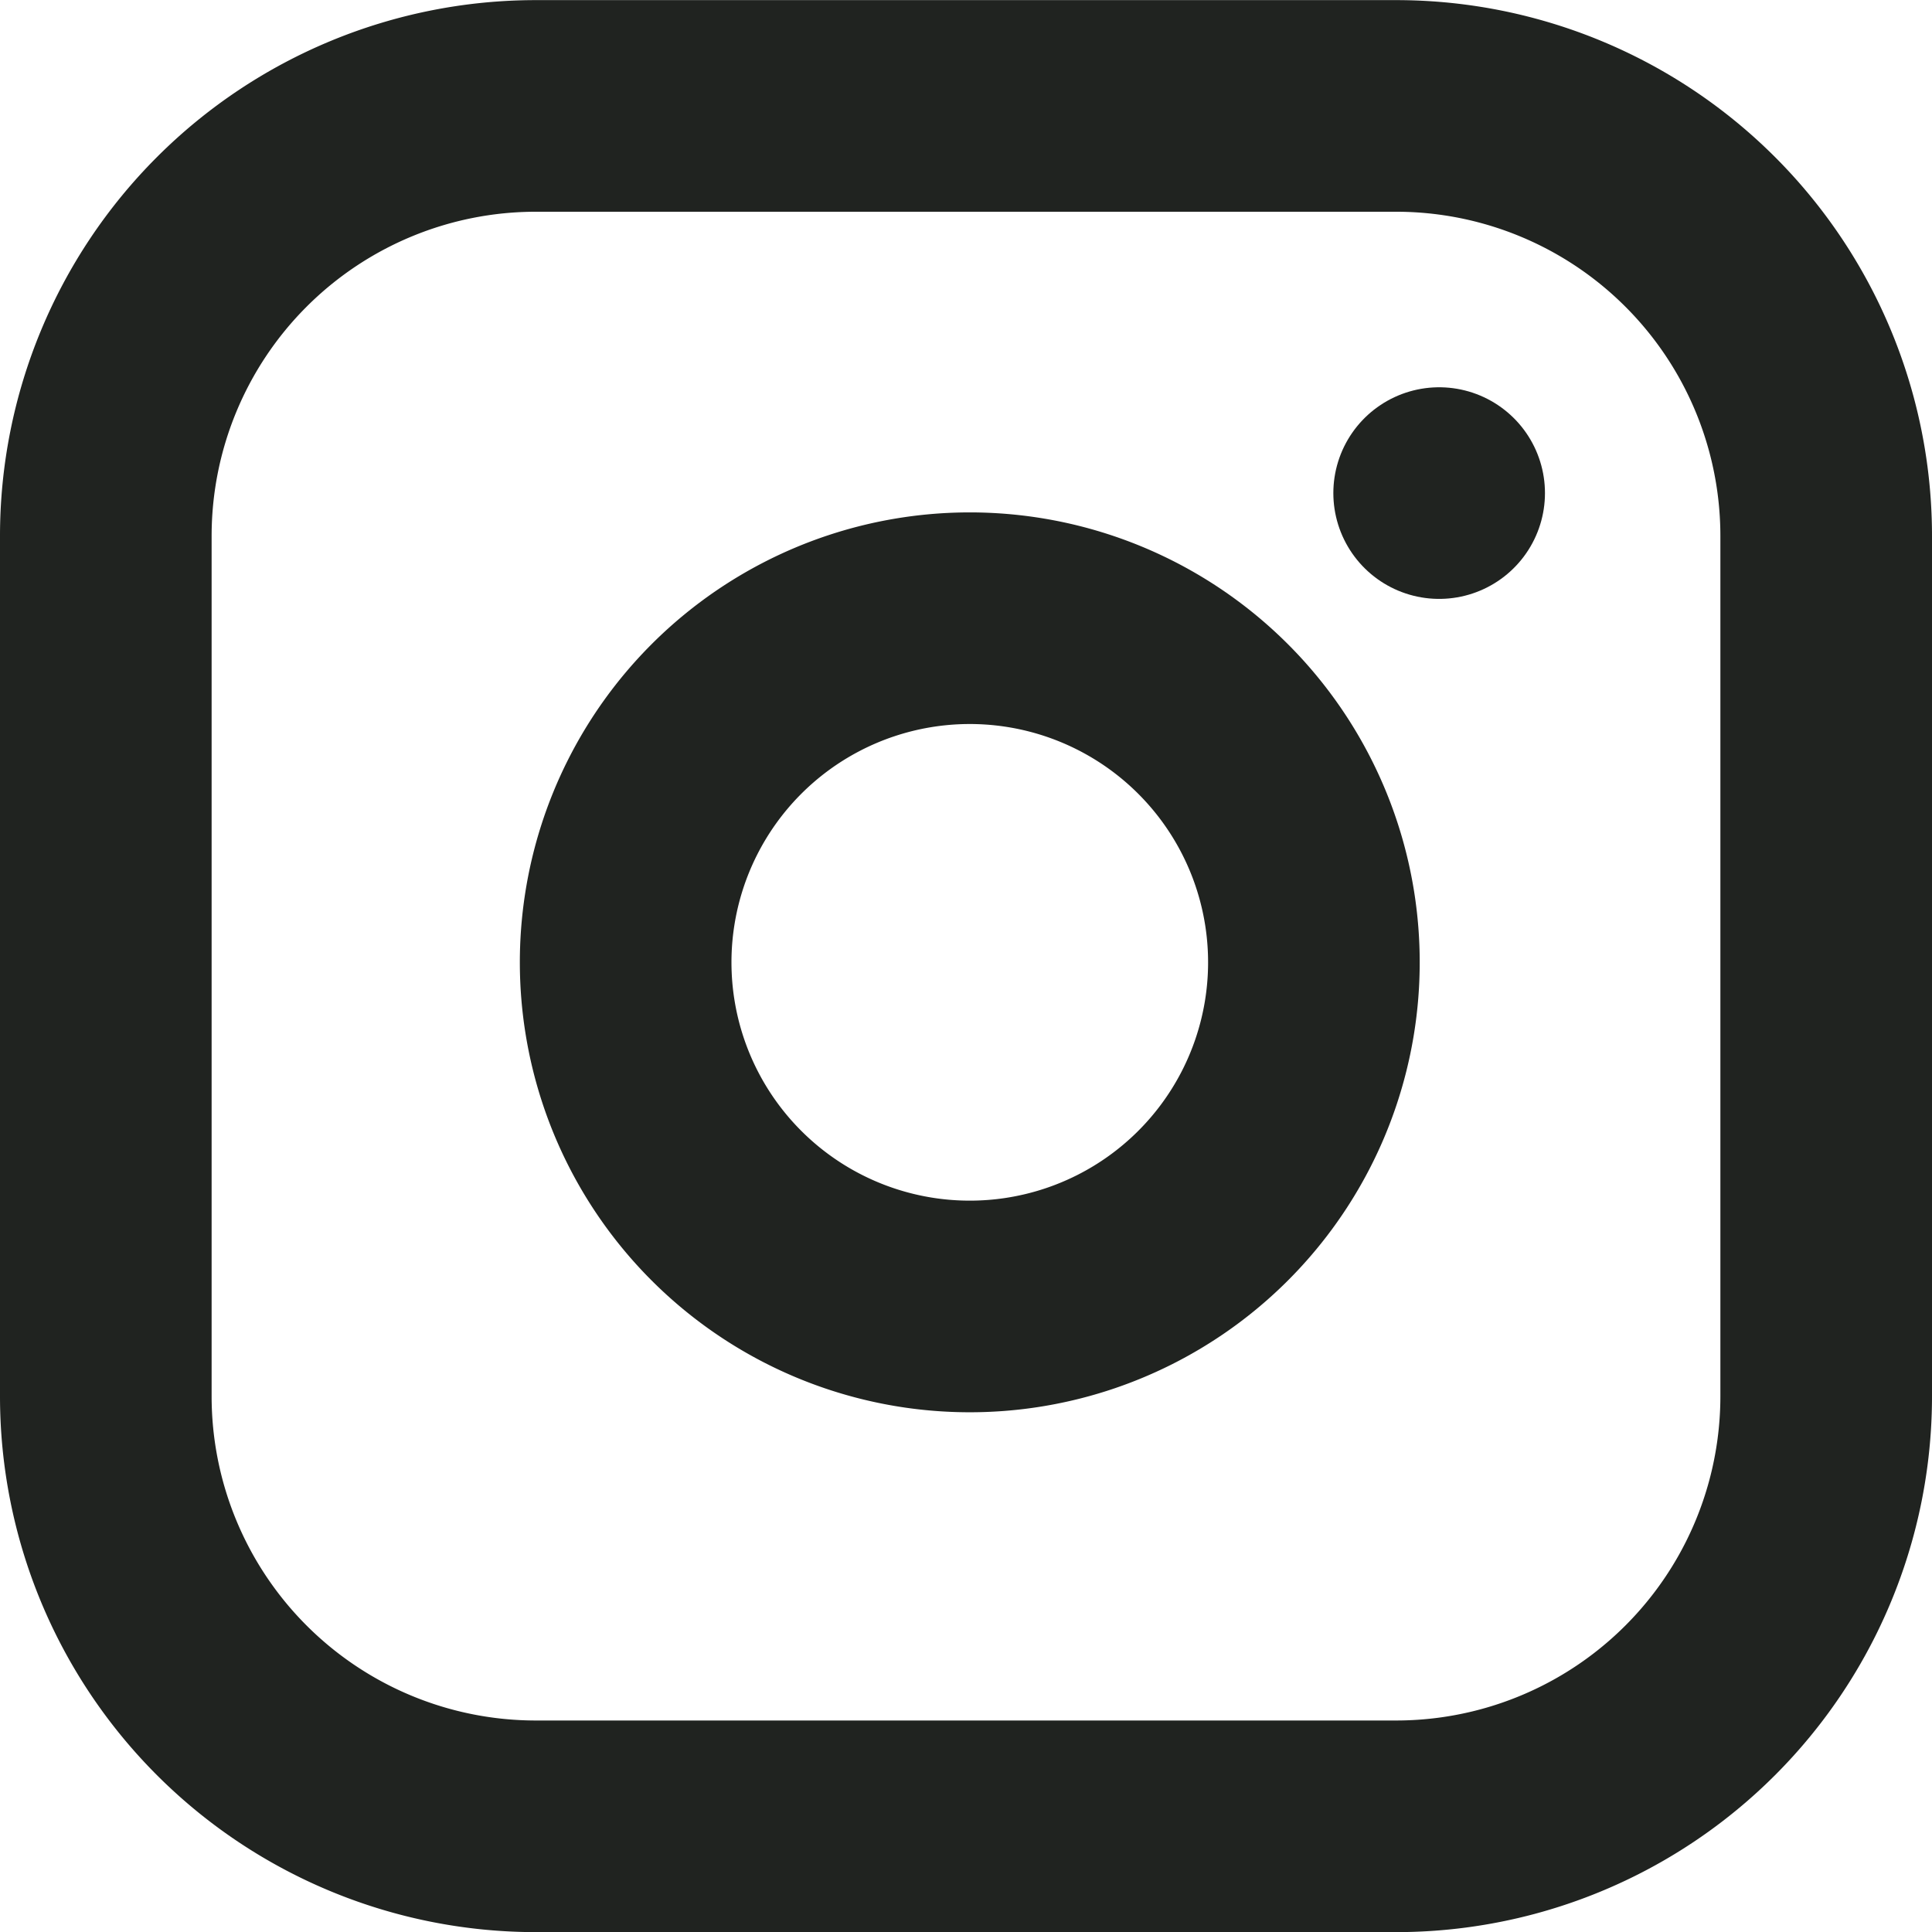
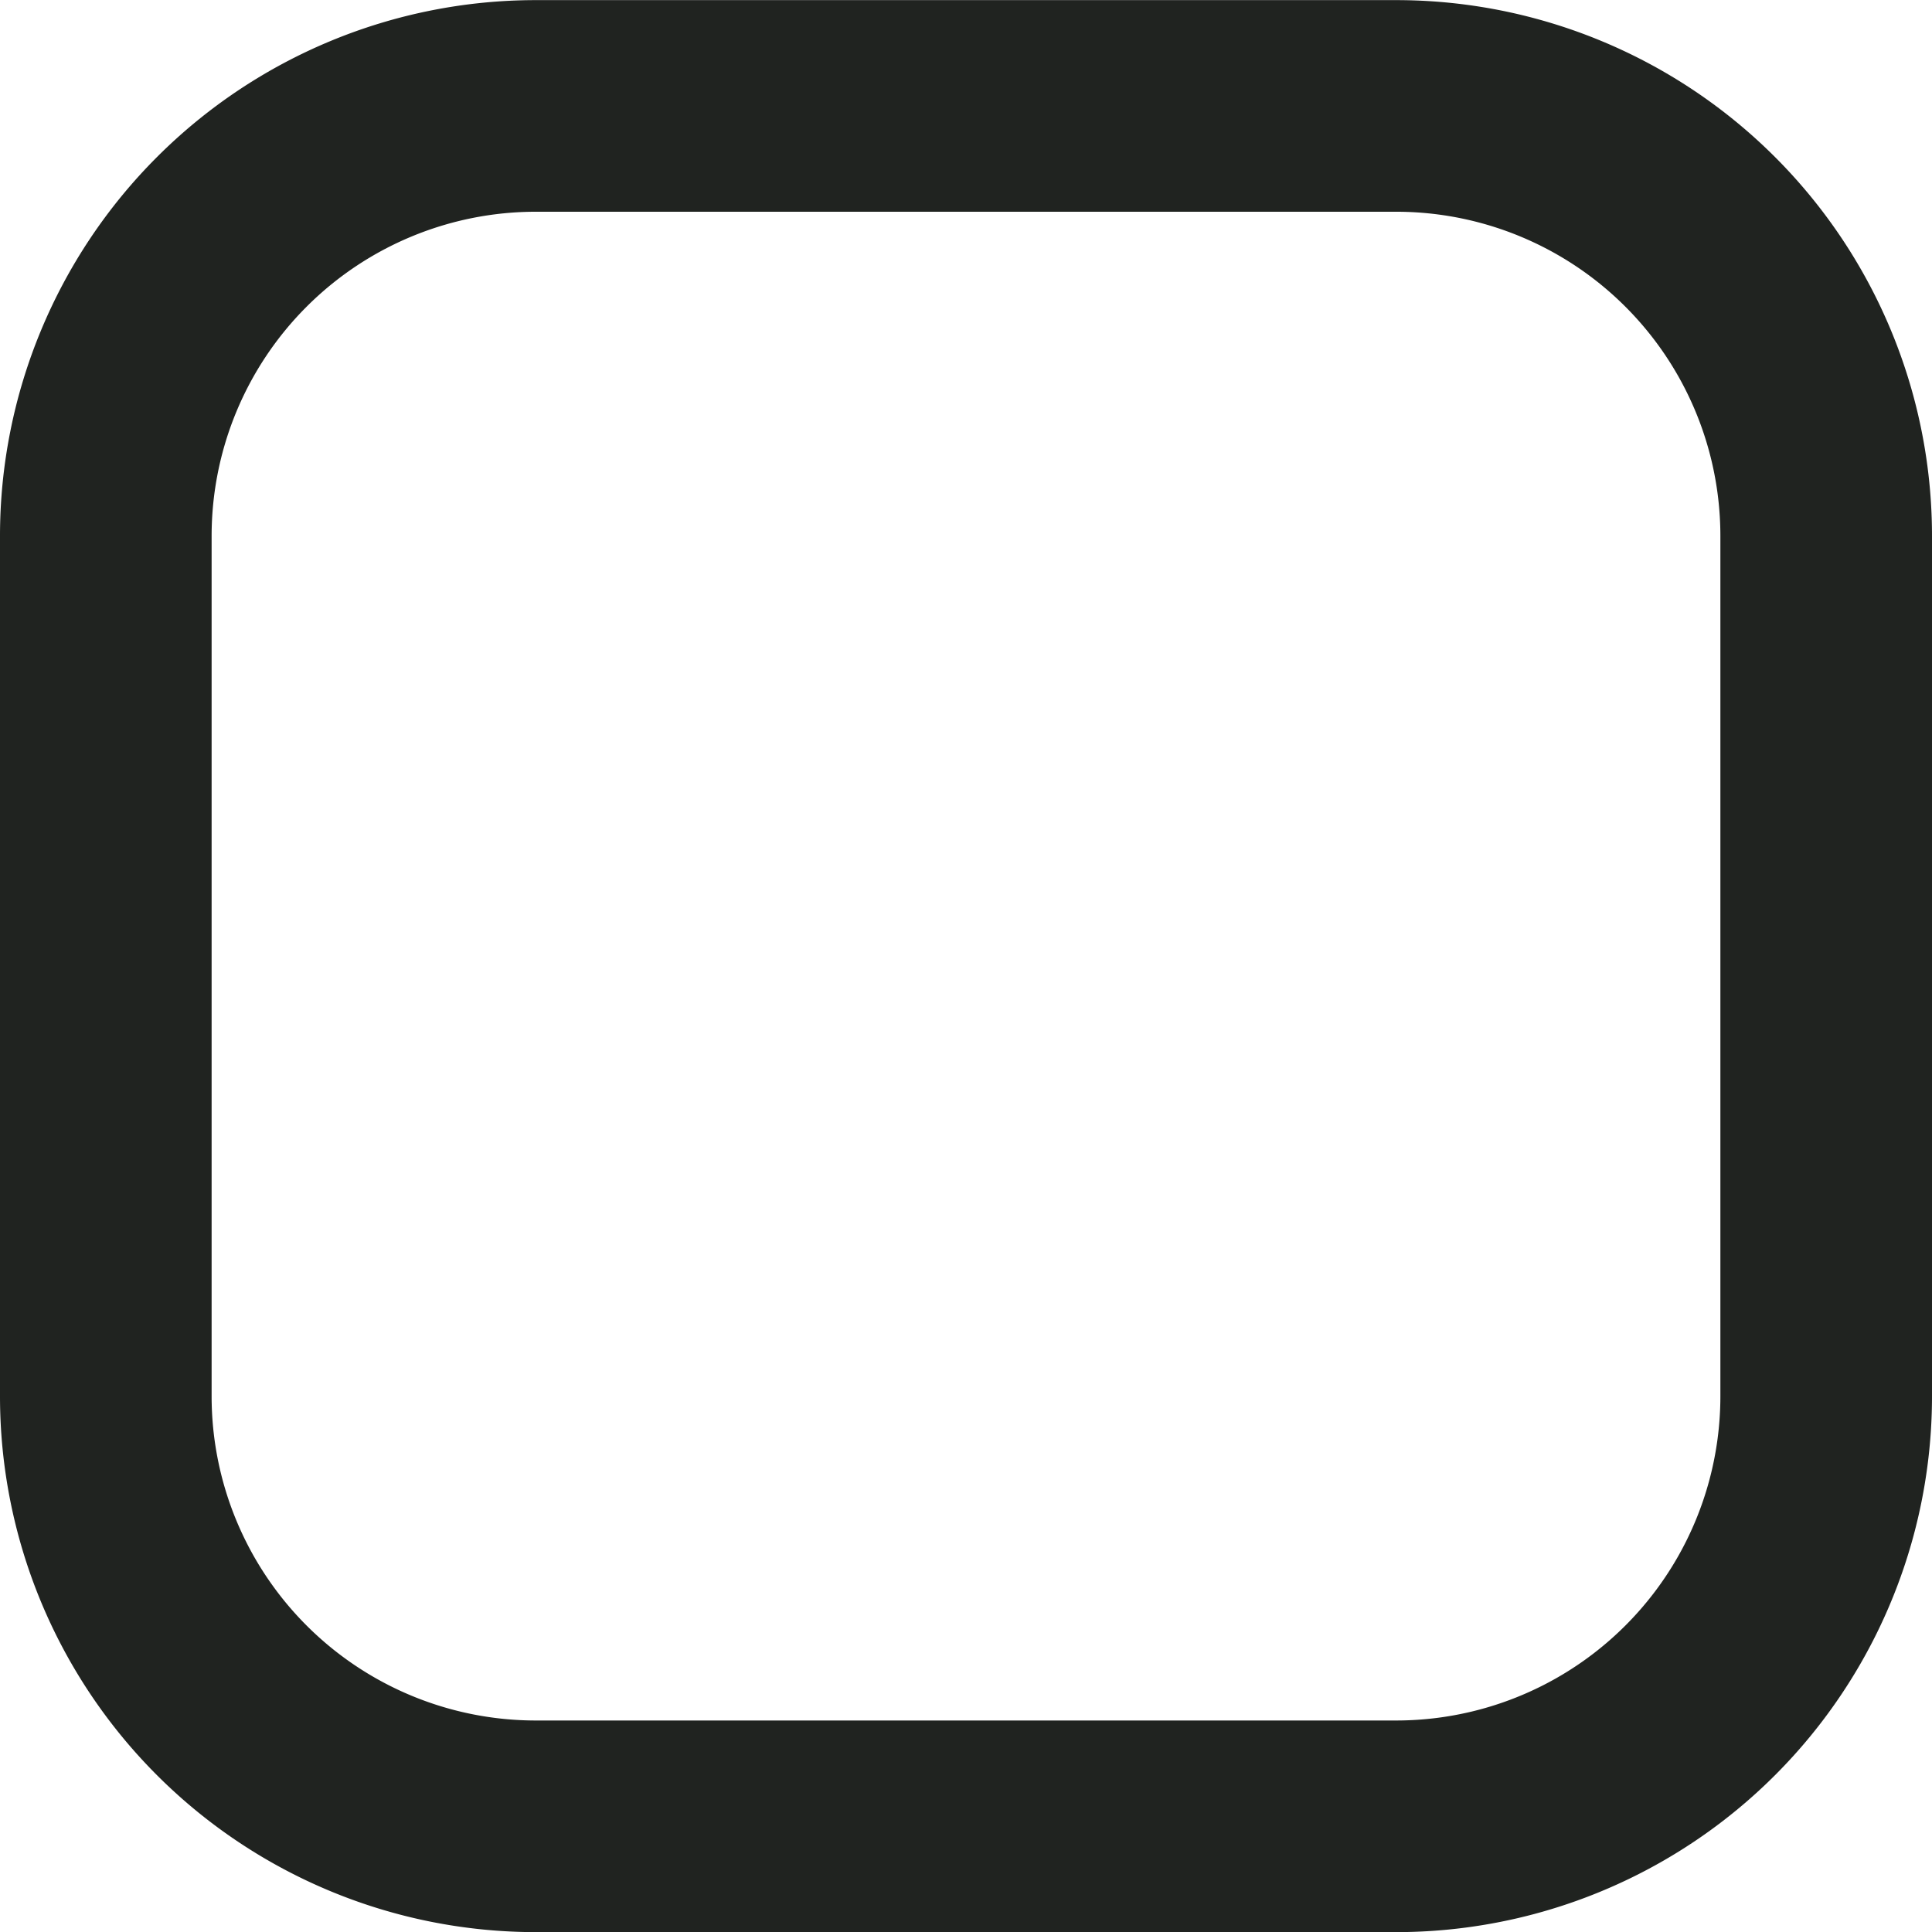
<svg xmlns="http://www.w3.org/2000/svg" width="16.433" height="16.434" viewBox="0 0 16.433 16.434">
  <g id="Group_5369" data-name="Group 5369" transform="translate(-1472.097 -9046.783)">
    <g id="Icon_feather-instagram" data-name="Icon feather-instagram" transform="translate(1472.997 9047.684)">
      <path id="Path_2296" data-name="Path 2296" d="M6.658,3h7.317a3.658,3.658,0,0,1,3.658,3.658v7.317a3.658,3.658,0,0,1-3.658,3.658H6.658A3.658,3.658,0,0,1,3,13.975V6.658A3.658,3.658,0,0,1,6.658,3Z" transform="translate(-3 -3)" fill="none" stroke="#202320" stroke-linecap="round" stroke-linejoin="round" stroke-width="1.8" />
-       <path id="Path_2297" data-name="Path 2297" d="M17.887,14.432a2.927,2.927,0,1,1-2.466-2.466,2.927,2.927,0,0,1,2.466,2.466Z" transform="translate(-7.643 -7.577)" fill="none" stroke="#202320" stroke-linecap="round" stroke-linejoin="round" stroke-width="1.8" />
-       <path id="Path_2298" data-name="Path 2298" d="M26.25,9.75h0" transform="translate(-14.909 -6.457)" fill="none" stroke="#202320" stroke-linecap="round" stroke-linejoin="round" stroke-width="1.8" />
+       <path id="Path_2297" data-name="Path 2297" d="M17.887,14.432Z" transform="translate(-7.643 -7.577)" fill="none" stroke="#202320" stroke-linecap="round" stroke-linejoin="round" stroke-width="1.8" />
    </g>
  </g>
</svg>